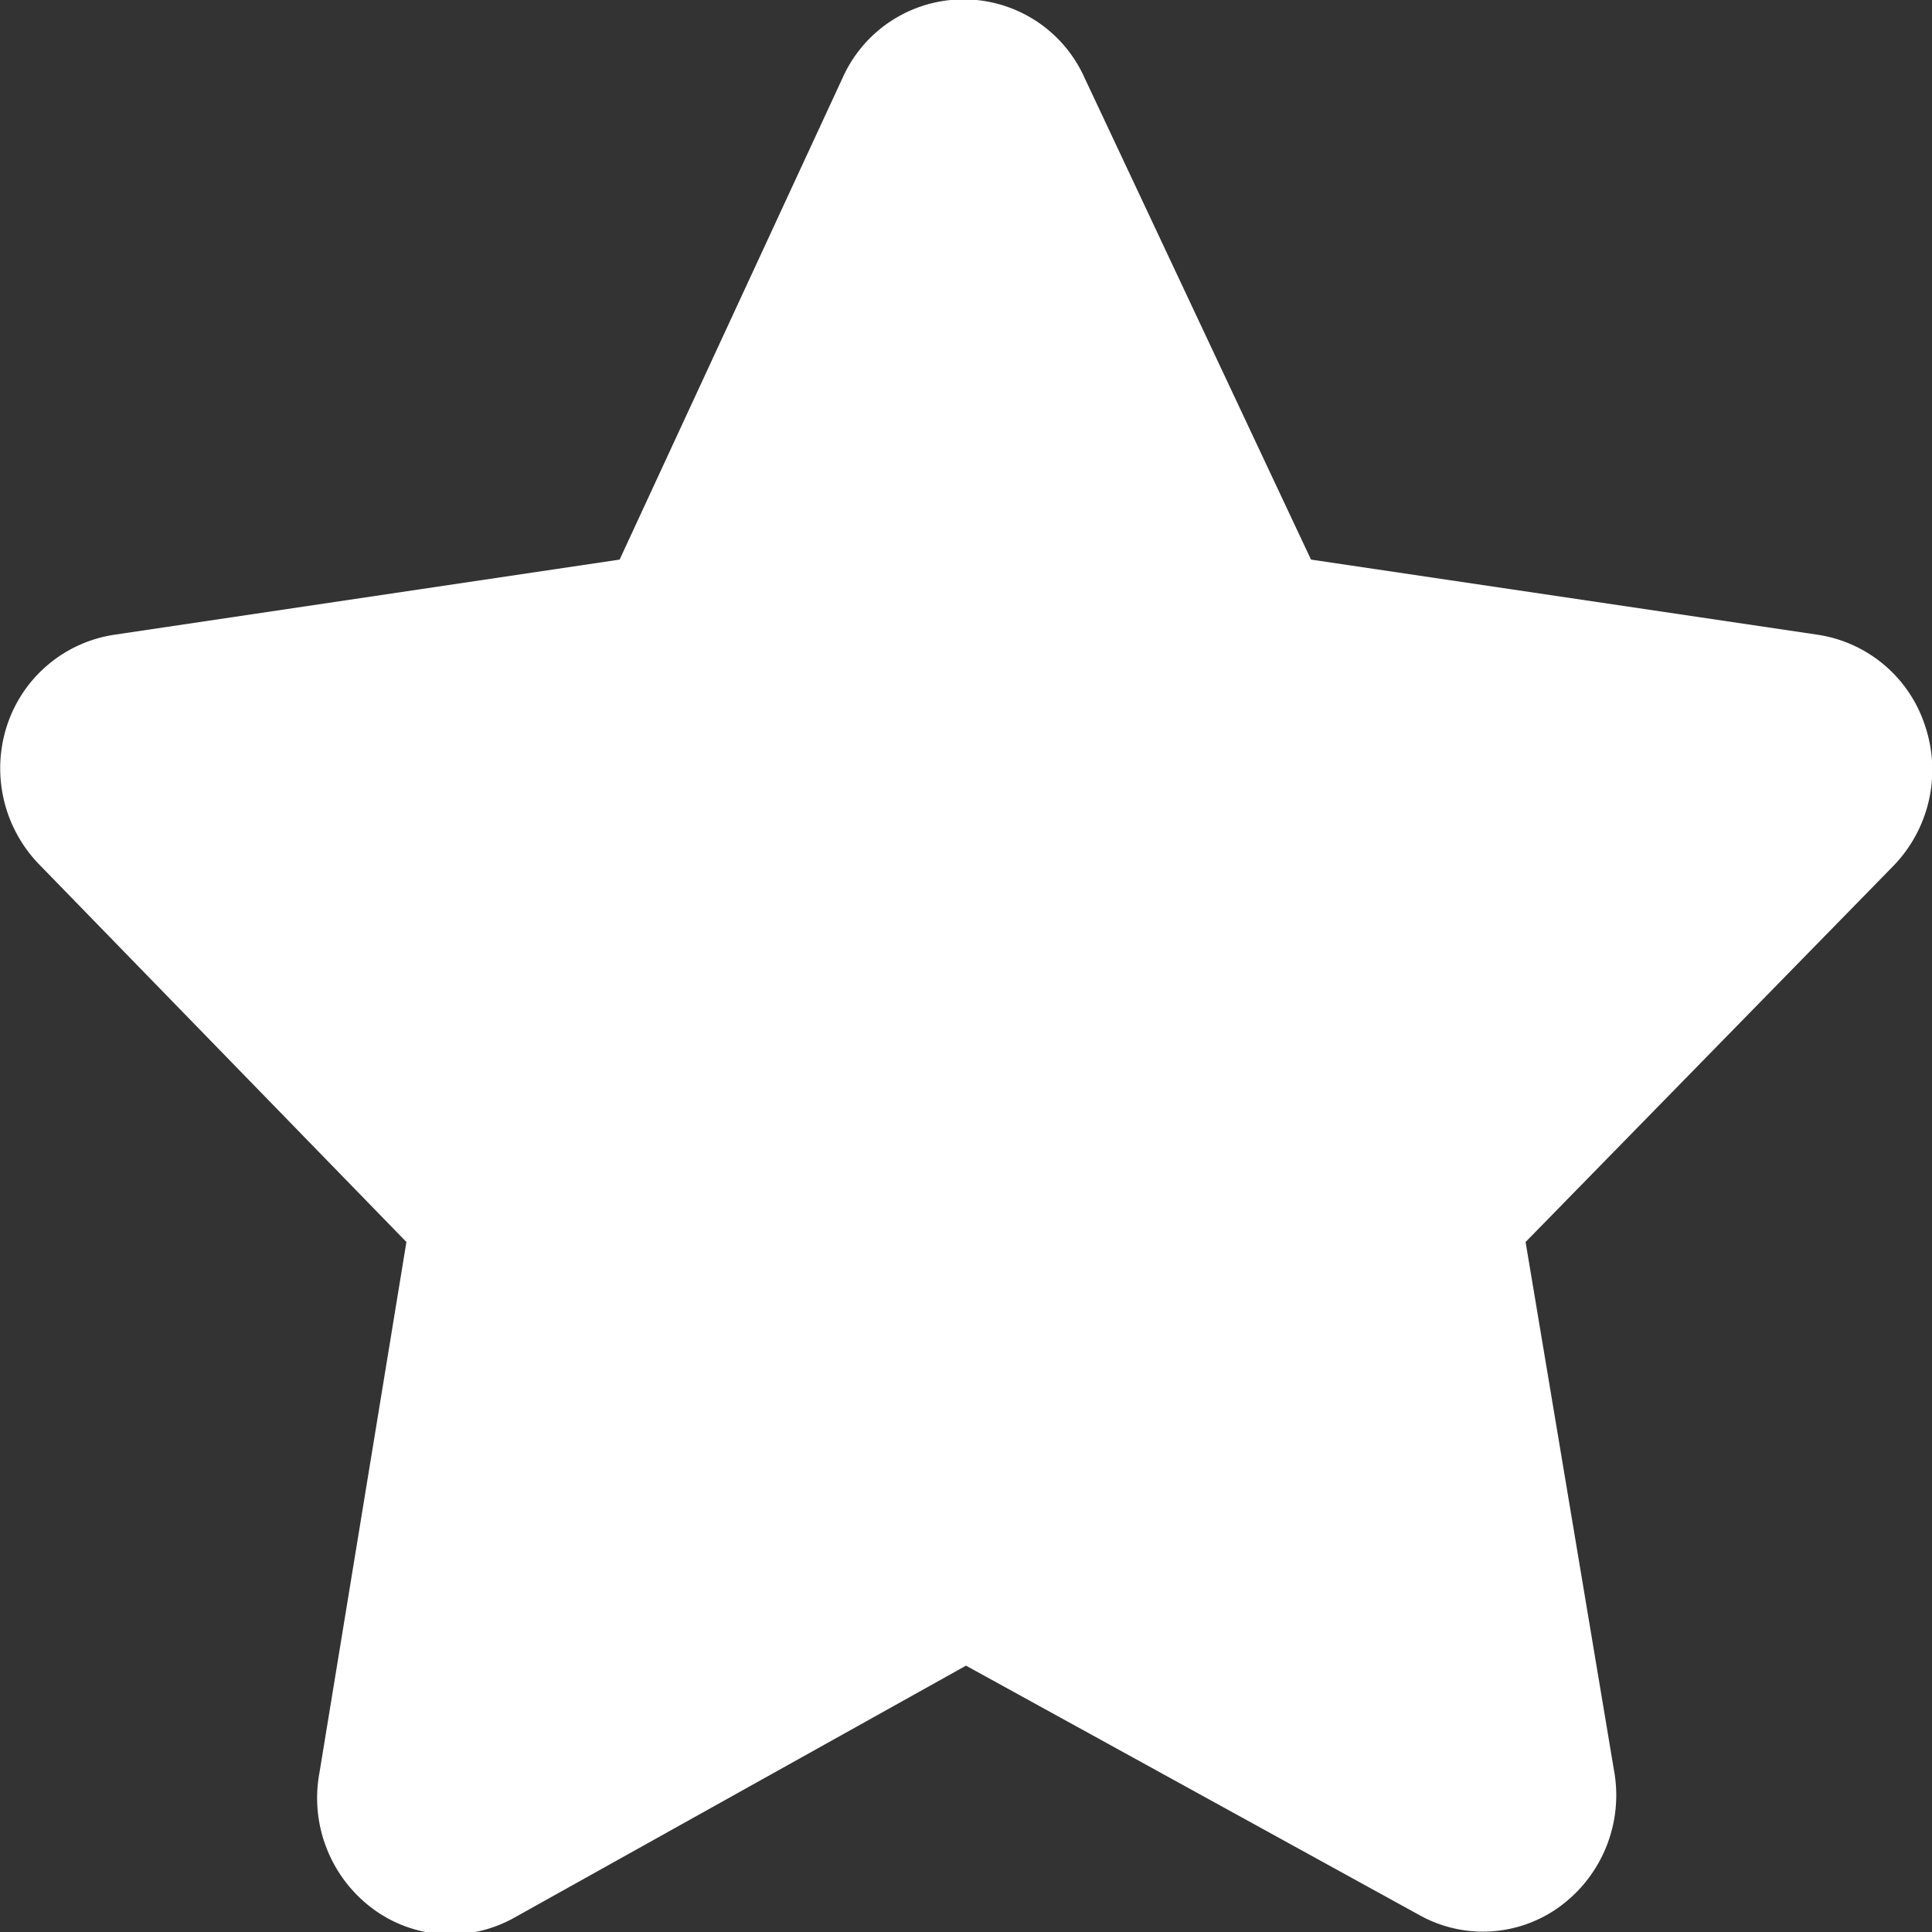
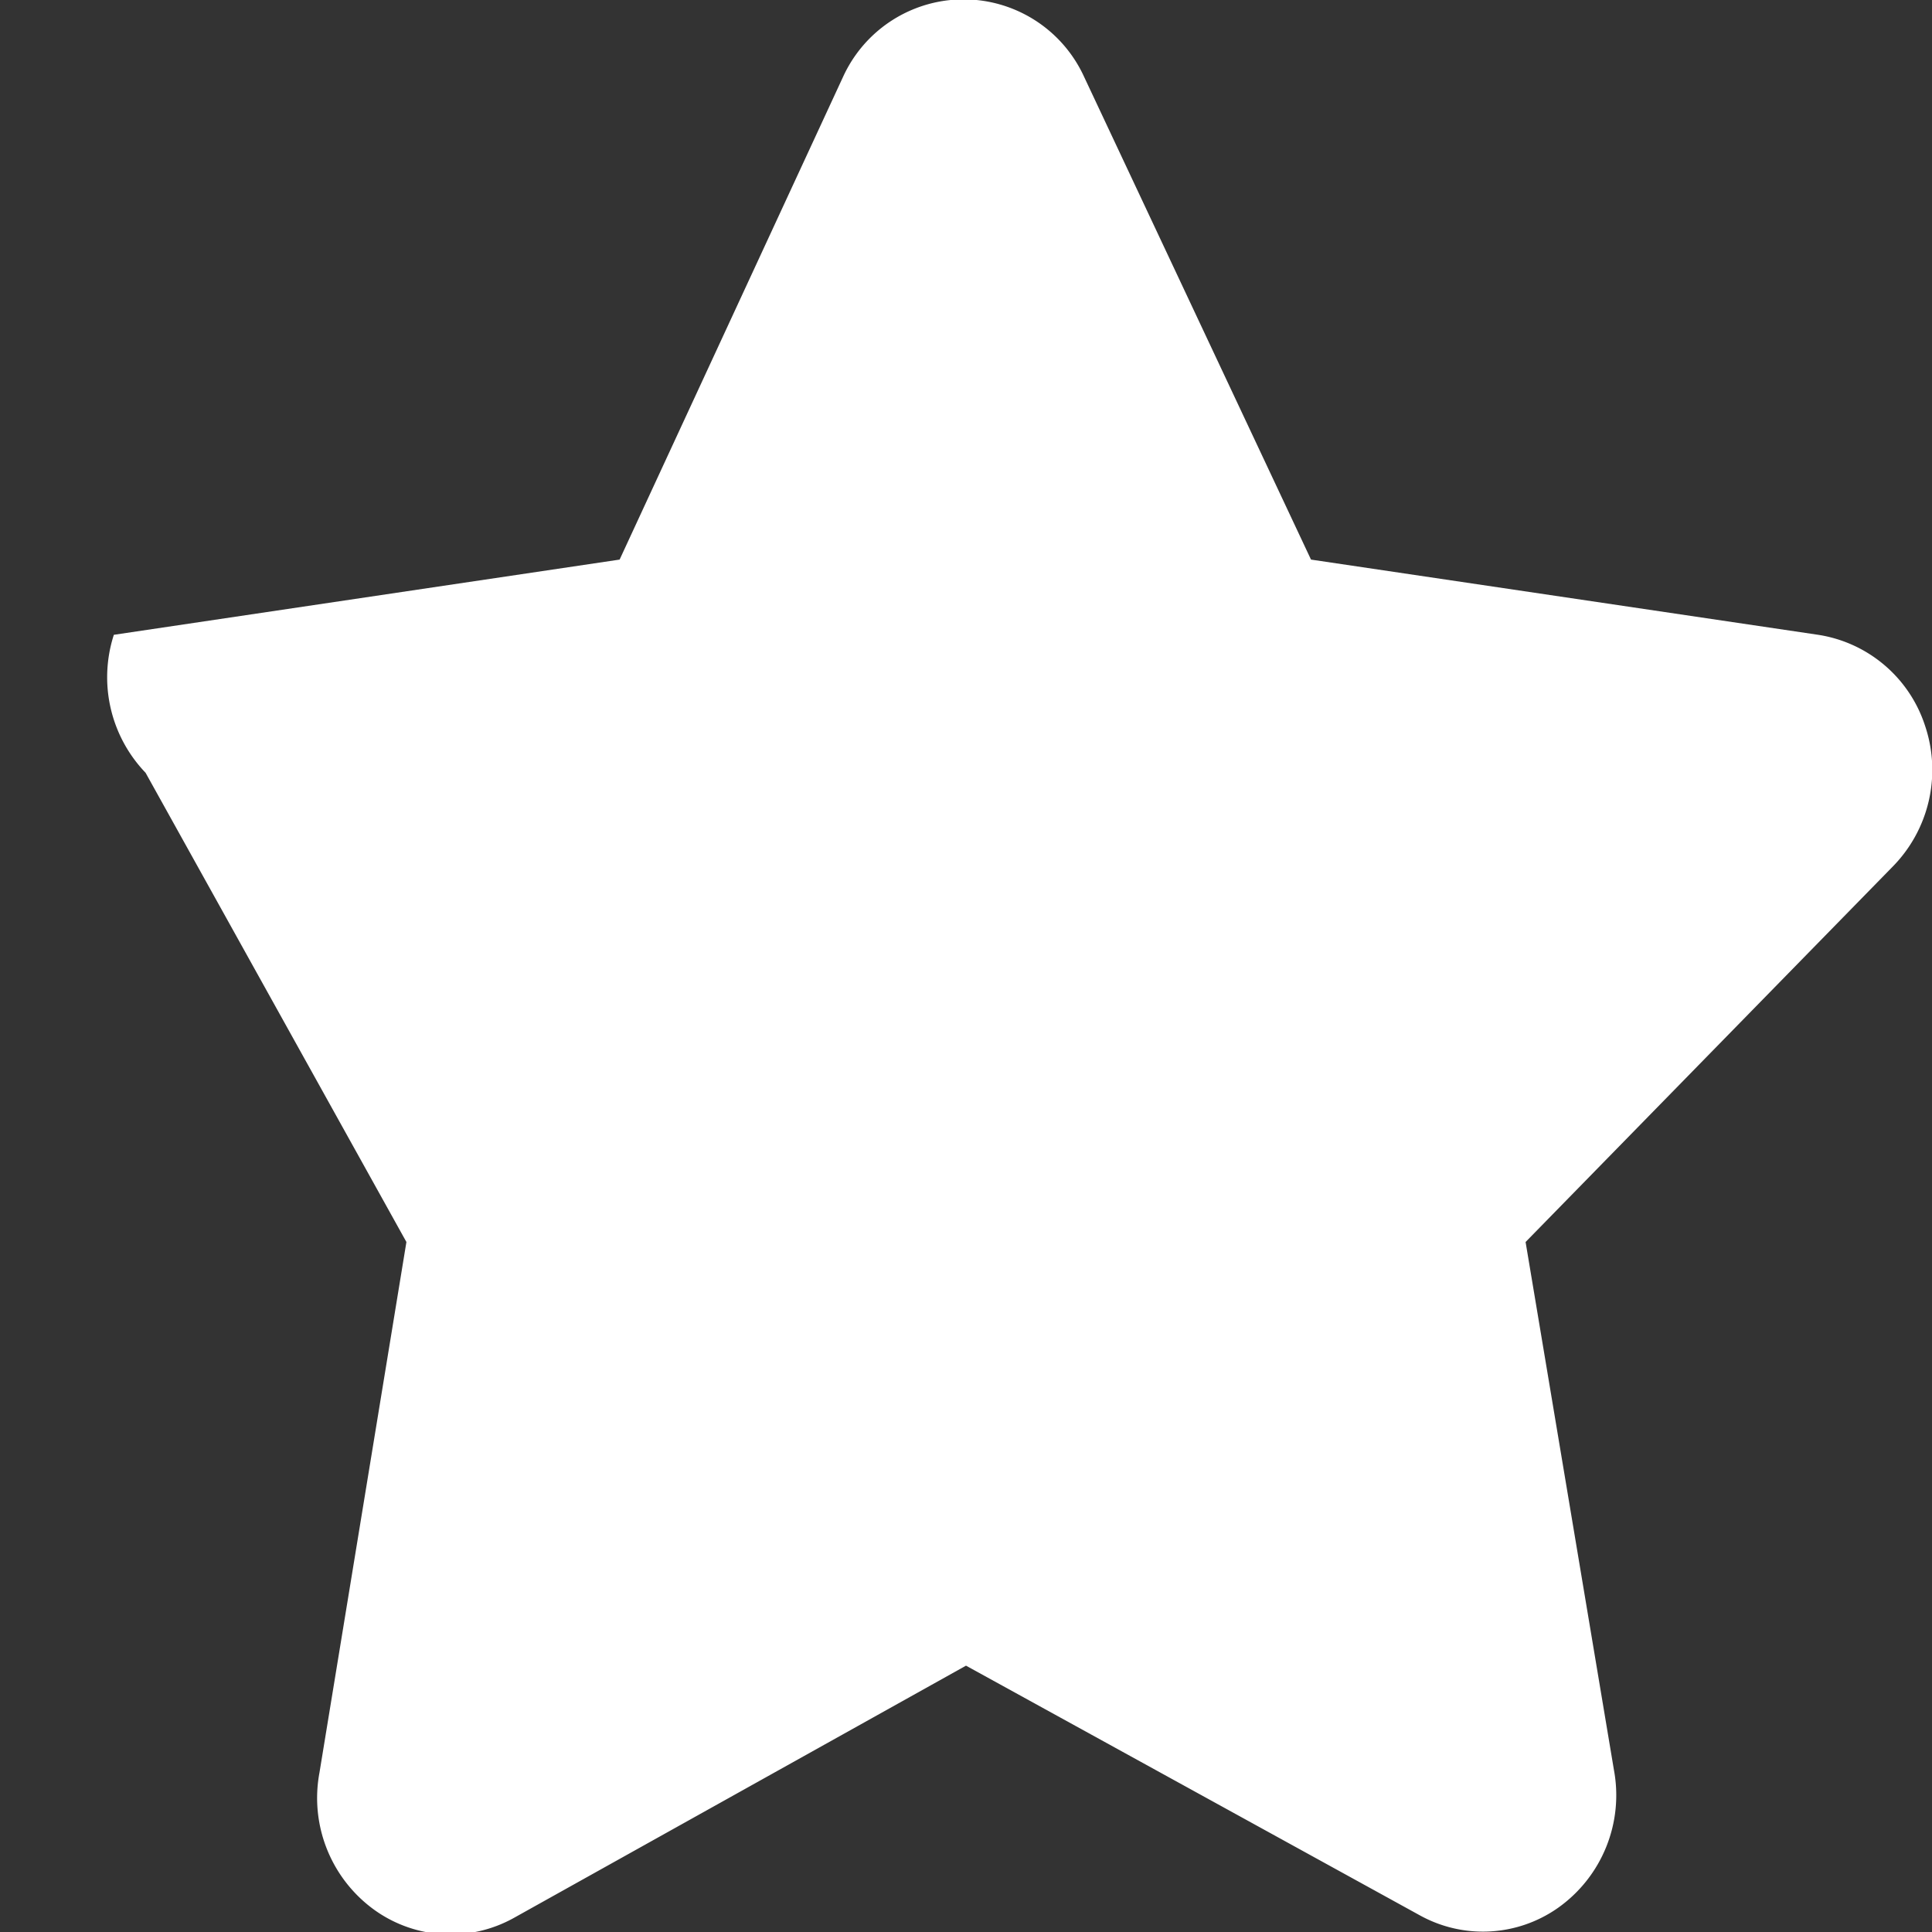
<svg xmlns="http://www.w3.org/2000/svg" id="Glyph" viewBox="0 0 28 28">
  <rect x="0" y="0" width="28" height="28" fill="#333333" stroke="none" />
  <defs>
    <style>.cls-1{fill:#fff;}</style>
  </defs>
  <title>6</title>
-   <path id="_Контур_" data-name="&lt;Контур&gt;" class="cls-1" d="M29.9,12.52a1.94,1.94,0,0,0-1.55-1.32L21,10.11l-3.29-7a1.92,1.92,0,0,0-3.49,0l-3.24,7L3.65,11.2A1.94,1.94,0,0,0,2.1,12.52a2,2,0,0,0,.46,2L7.89,20,6.63,27.69a2,2,0,0,0,.81,2,1.89,1.89,0,0,0,2,.11L16,26.14l6.58,3.62a1.89,1.89,0,0,0,2-.11,2,2,0,0,0,.81-2L24.11,20l5.32-5.44A2,2,0,0,0,29.9,12.52Z" transform="translate(-2 -2)" />
+   <path id="_Контур_" data-name="&lt;Контур&gt;" class="cls-1" d="M29.9,12.52a1.94,1.94,0,0,0-1.55-1.32L21,10.11l-3.29-7a1.92,1.92,0,0,0-3.49,0l-3.24,7L3.65,11.2a2,2,0,0,0,.46,2L7.89,20,6.63,27.69a2,2,0,0,0,.81,2,1.89,1.89,0,0,0,2,.11L16,26.14l6.58,3.62a1.89,1.89,0,0,0,2-.11,2,2,0,0,0,.81-2L24.11,20l5.32-5.44A2,2,0,0,0,29.9,12.52Z" transform="translate(-2 -2)" />
</svg>